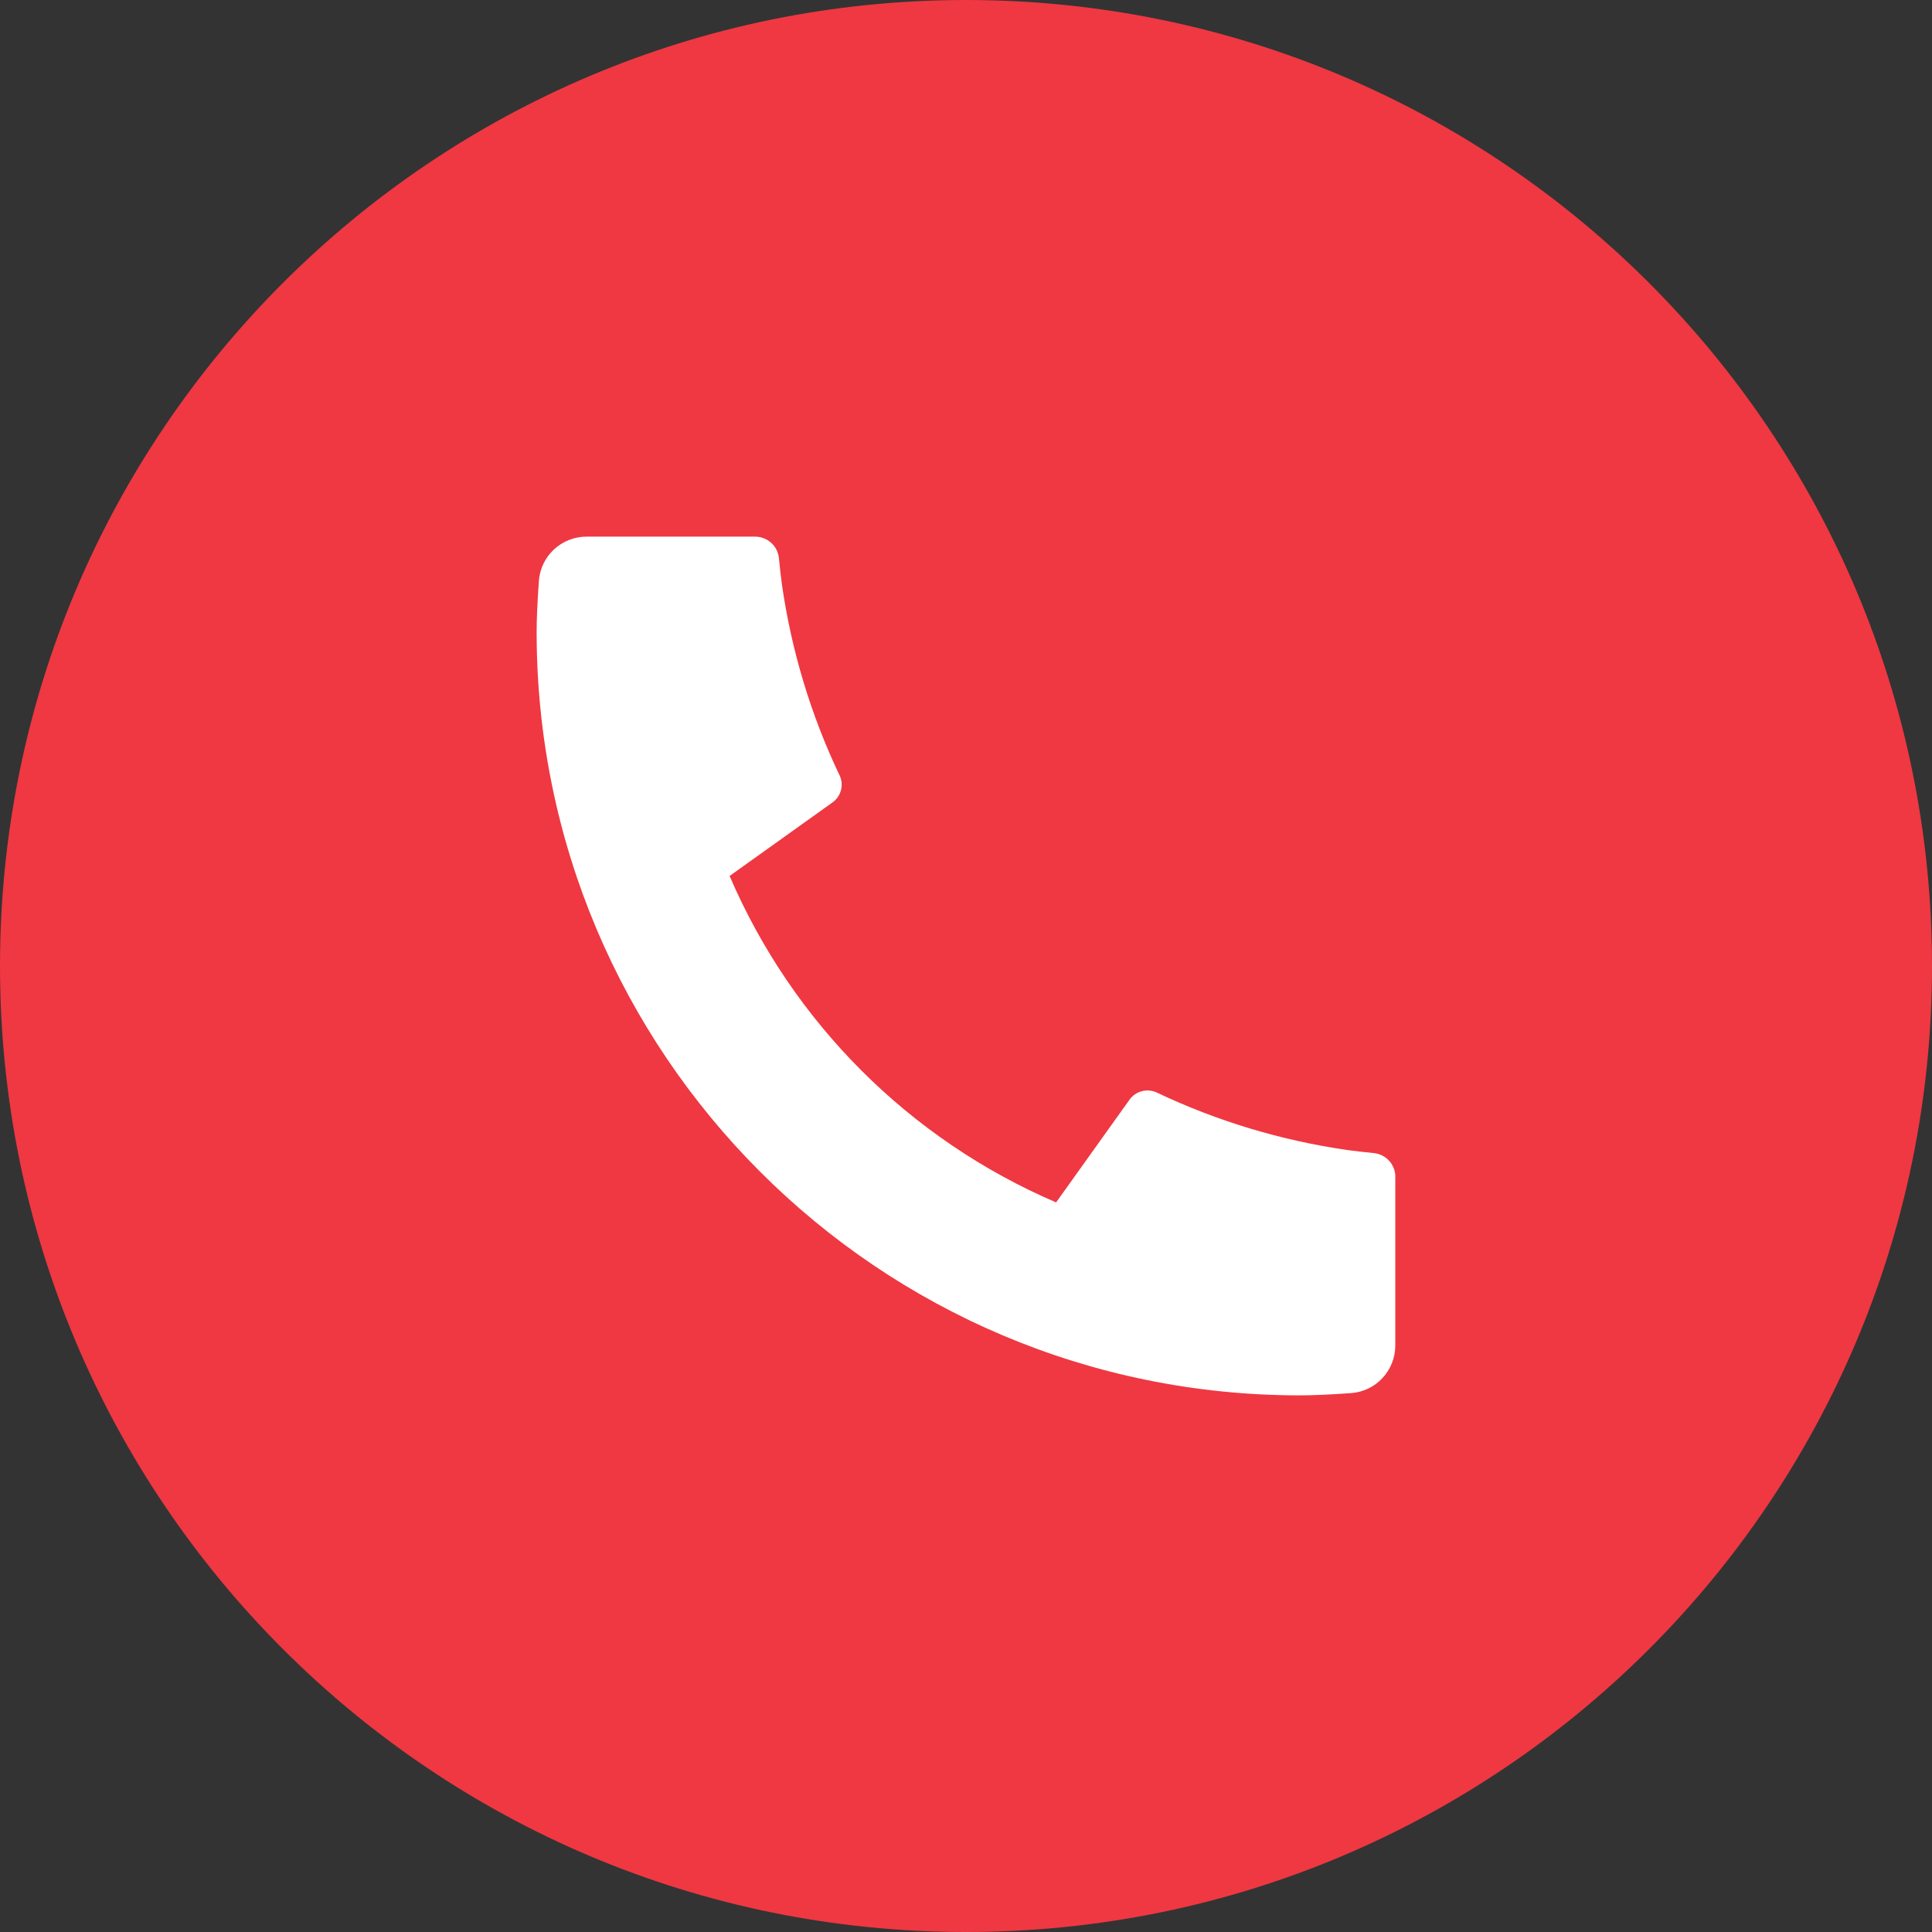
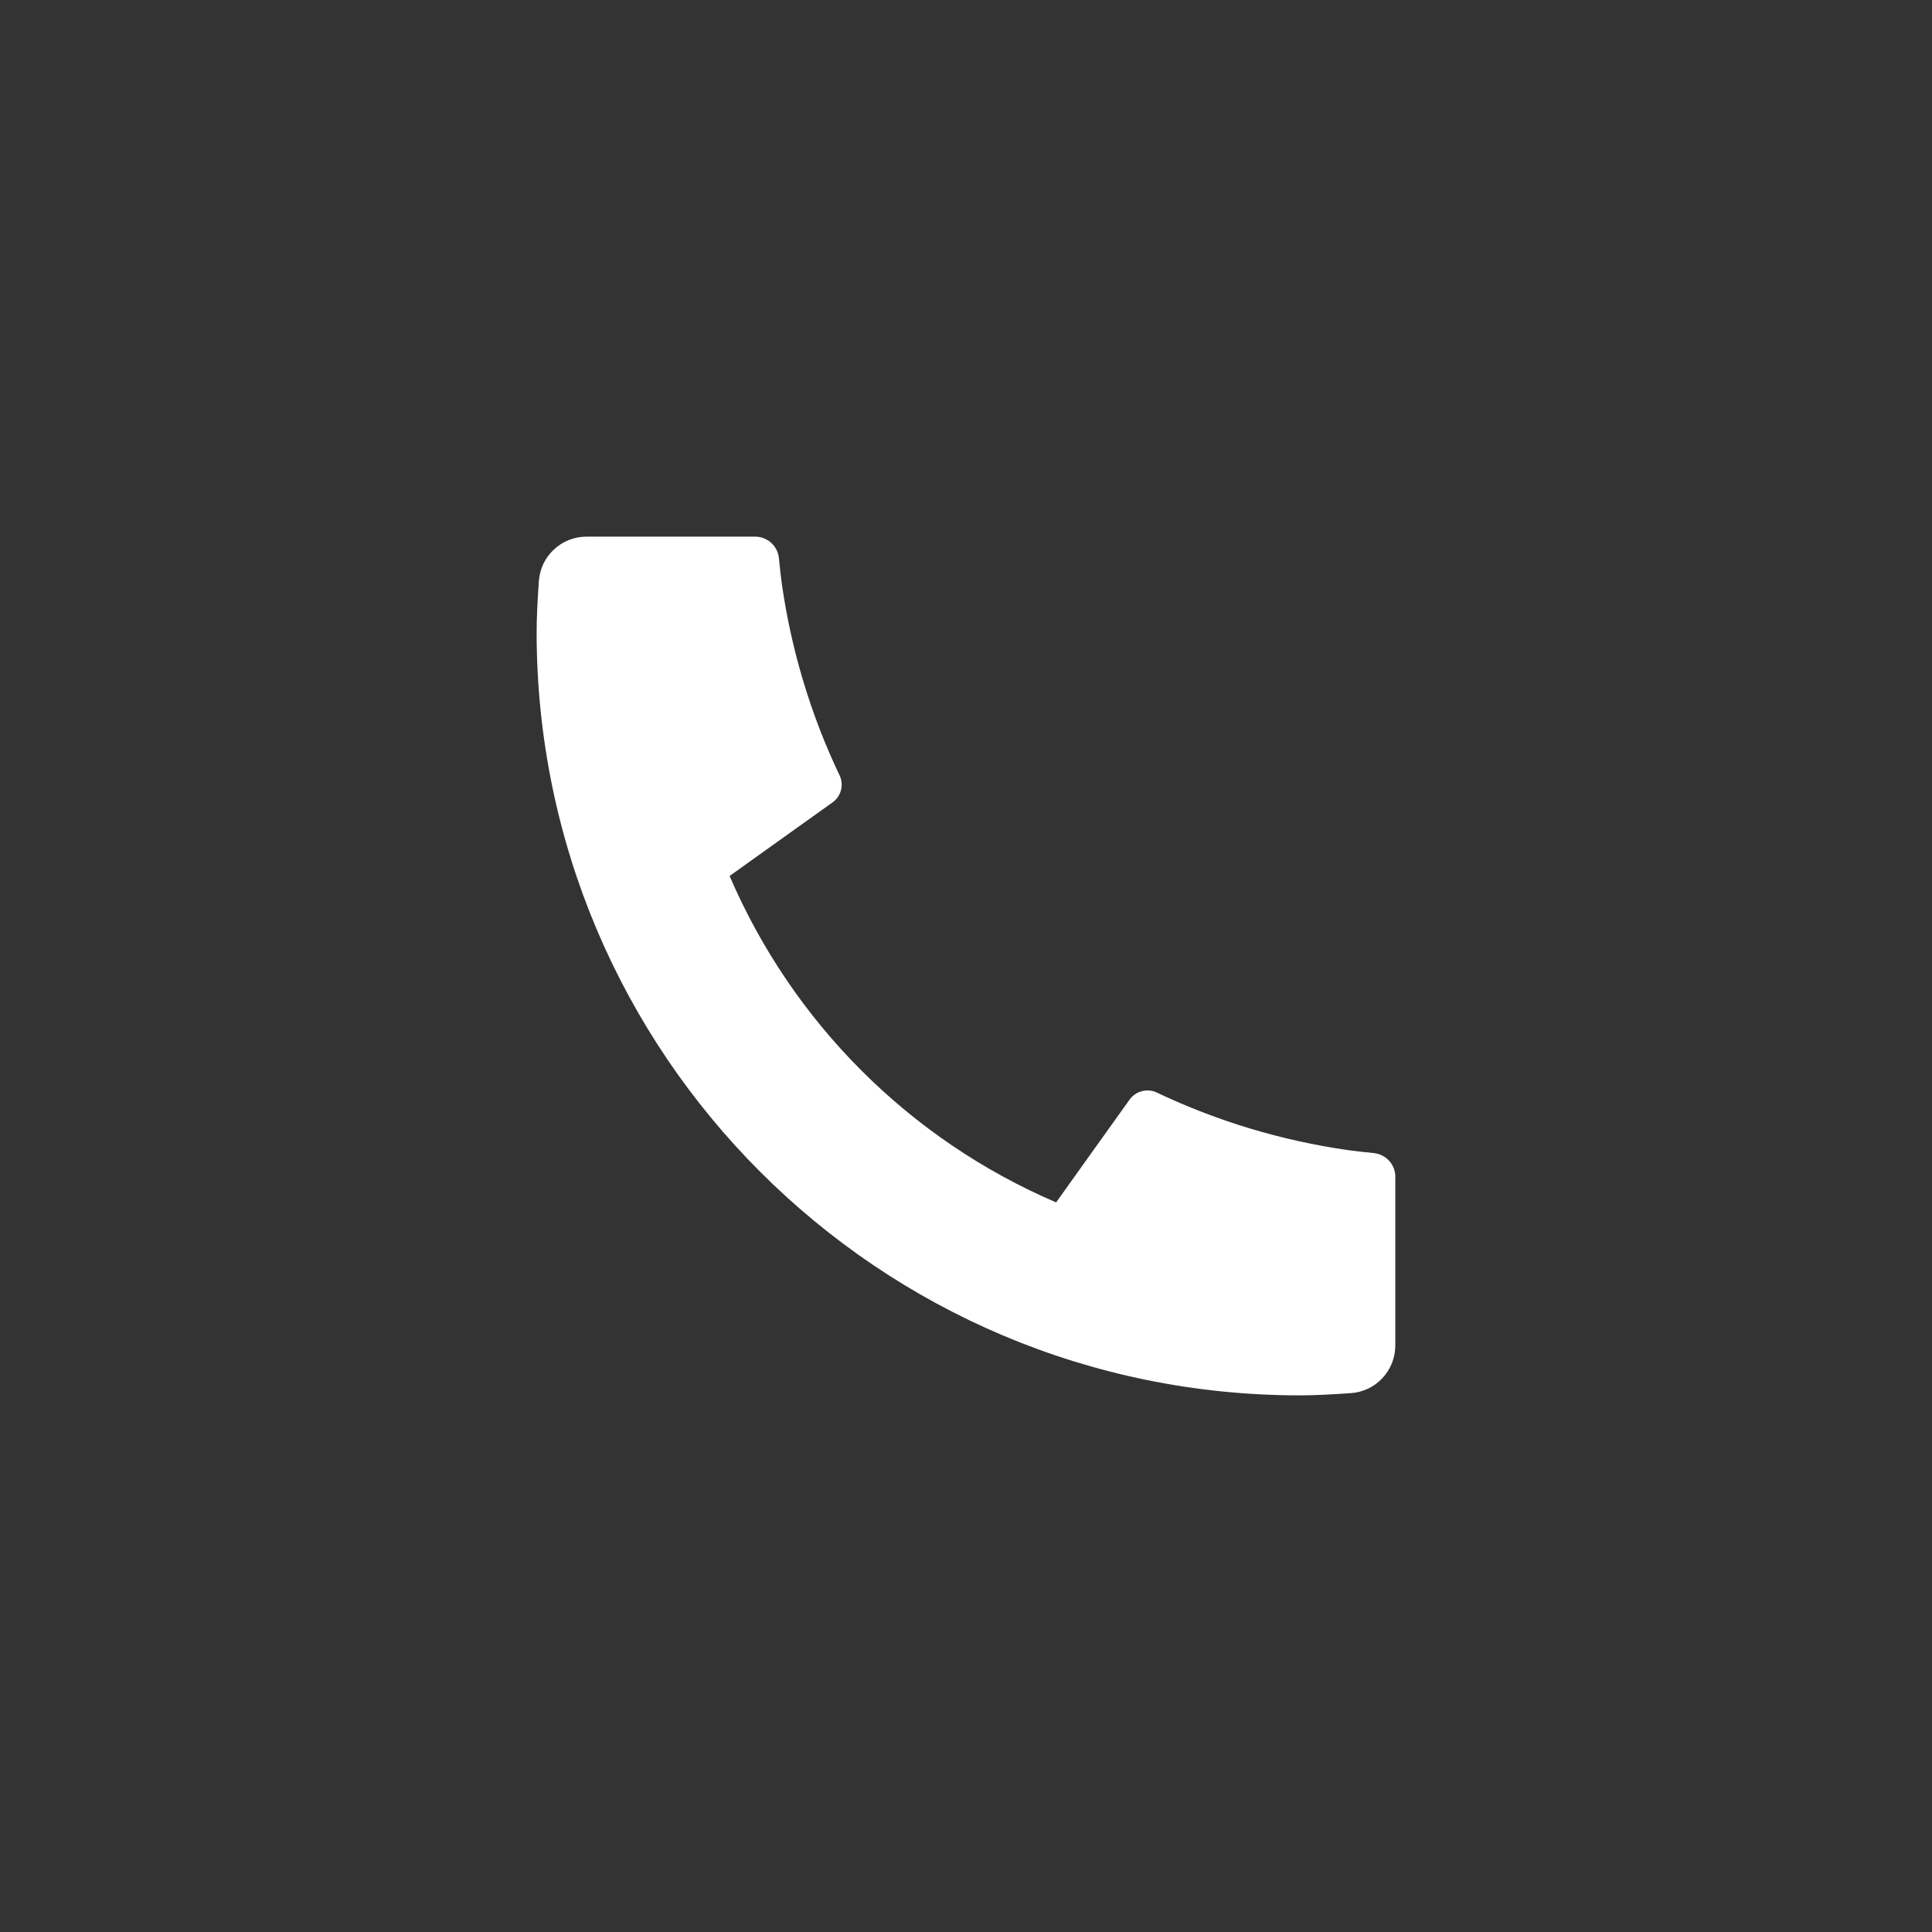
<svg xmlns="http://www.w3.org/2000/svg" width="25" height="25" viewBox="0 0 25 25" fill="none">
  <rect x="0" y="0" width="25" height="25" fill="#333333" stroke="none" />
-   <path d="M0 12.5C0 5.596 5.596 0 12.5 0C19.404 0 25 5.596 25 12.5C25 19.404 19.404 25 12.5 25C5.596 25 0 19.404 0 12.5Z" fill="#EF3842" />
  <path d="M18.055 15.228V17.411C18.055 17.567 17.996 17.718 17.889 17.832C17.783 17.947 17.637 18.016 17.481 18.027C17.211 18.046 16.991 18.056 16.82 18.056C11.366 18.056 6.944 13.634 6.944 8.179C6.944 8.009 6.954 7.788 6.973 7.519C6.984 7.363 7.053 7.217 7.168 7.11C7.282 7.004 7.433 6.944 7.589 6.944H9.771C9.848 6.944 9.922 6.973 9.979 7.024C10.036 7.075 10.071 7.146 10.079 7.222C10.093 7.364 10.106 7.477 10.118 7.563C10.241 8.419 10.492 9.252 10.864 10.033C10.923 10.156 10.884 10.304 10.773 10.383L9.441 11.335C10.256 13.232 11.768 14.745 13.666 15.559L14.616 14.23C14.655 14.175 14.712 14.136 14.776 14.12C14.841 14.103 14.909 14.109 14.97 14.138C15.751 14.509 16.583 14.759 17.439 14.882C17.525 14.894 17.638 14.907 17.778 14.921C17.855 14.929 17.925 14.965 17.976 15.021C18.027 15.078 18.056 15.152 18.056 15.228H18.055Z" fill="white" />
</svg>